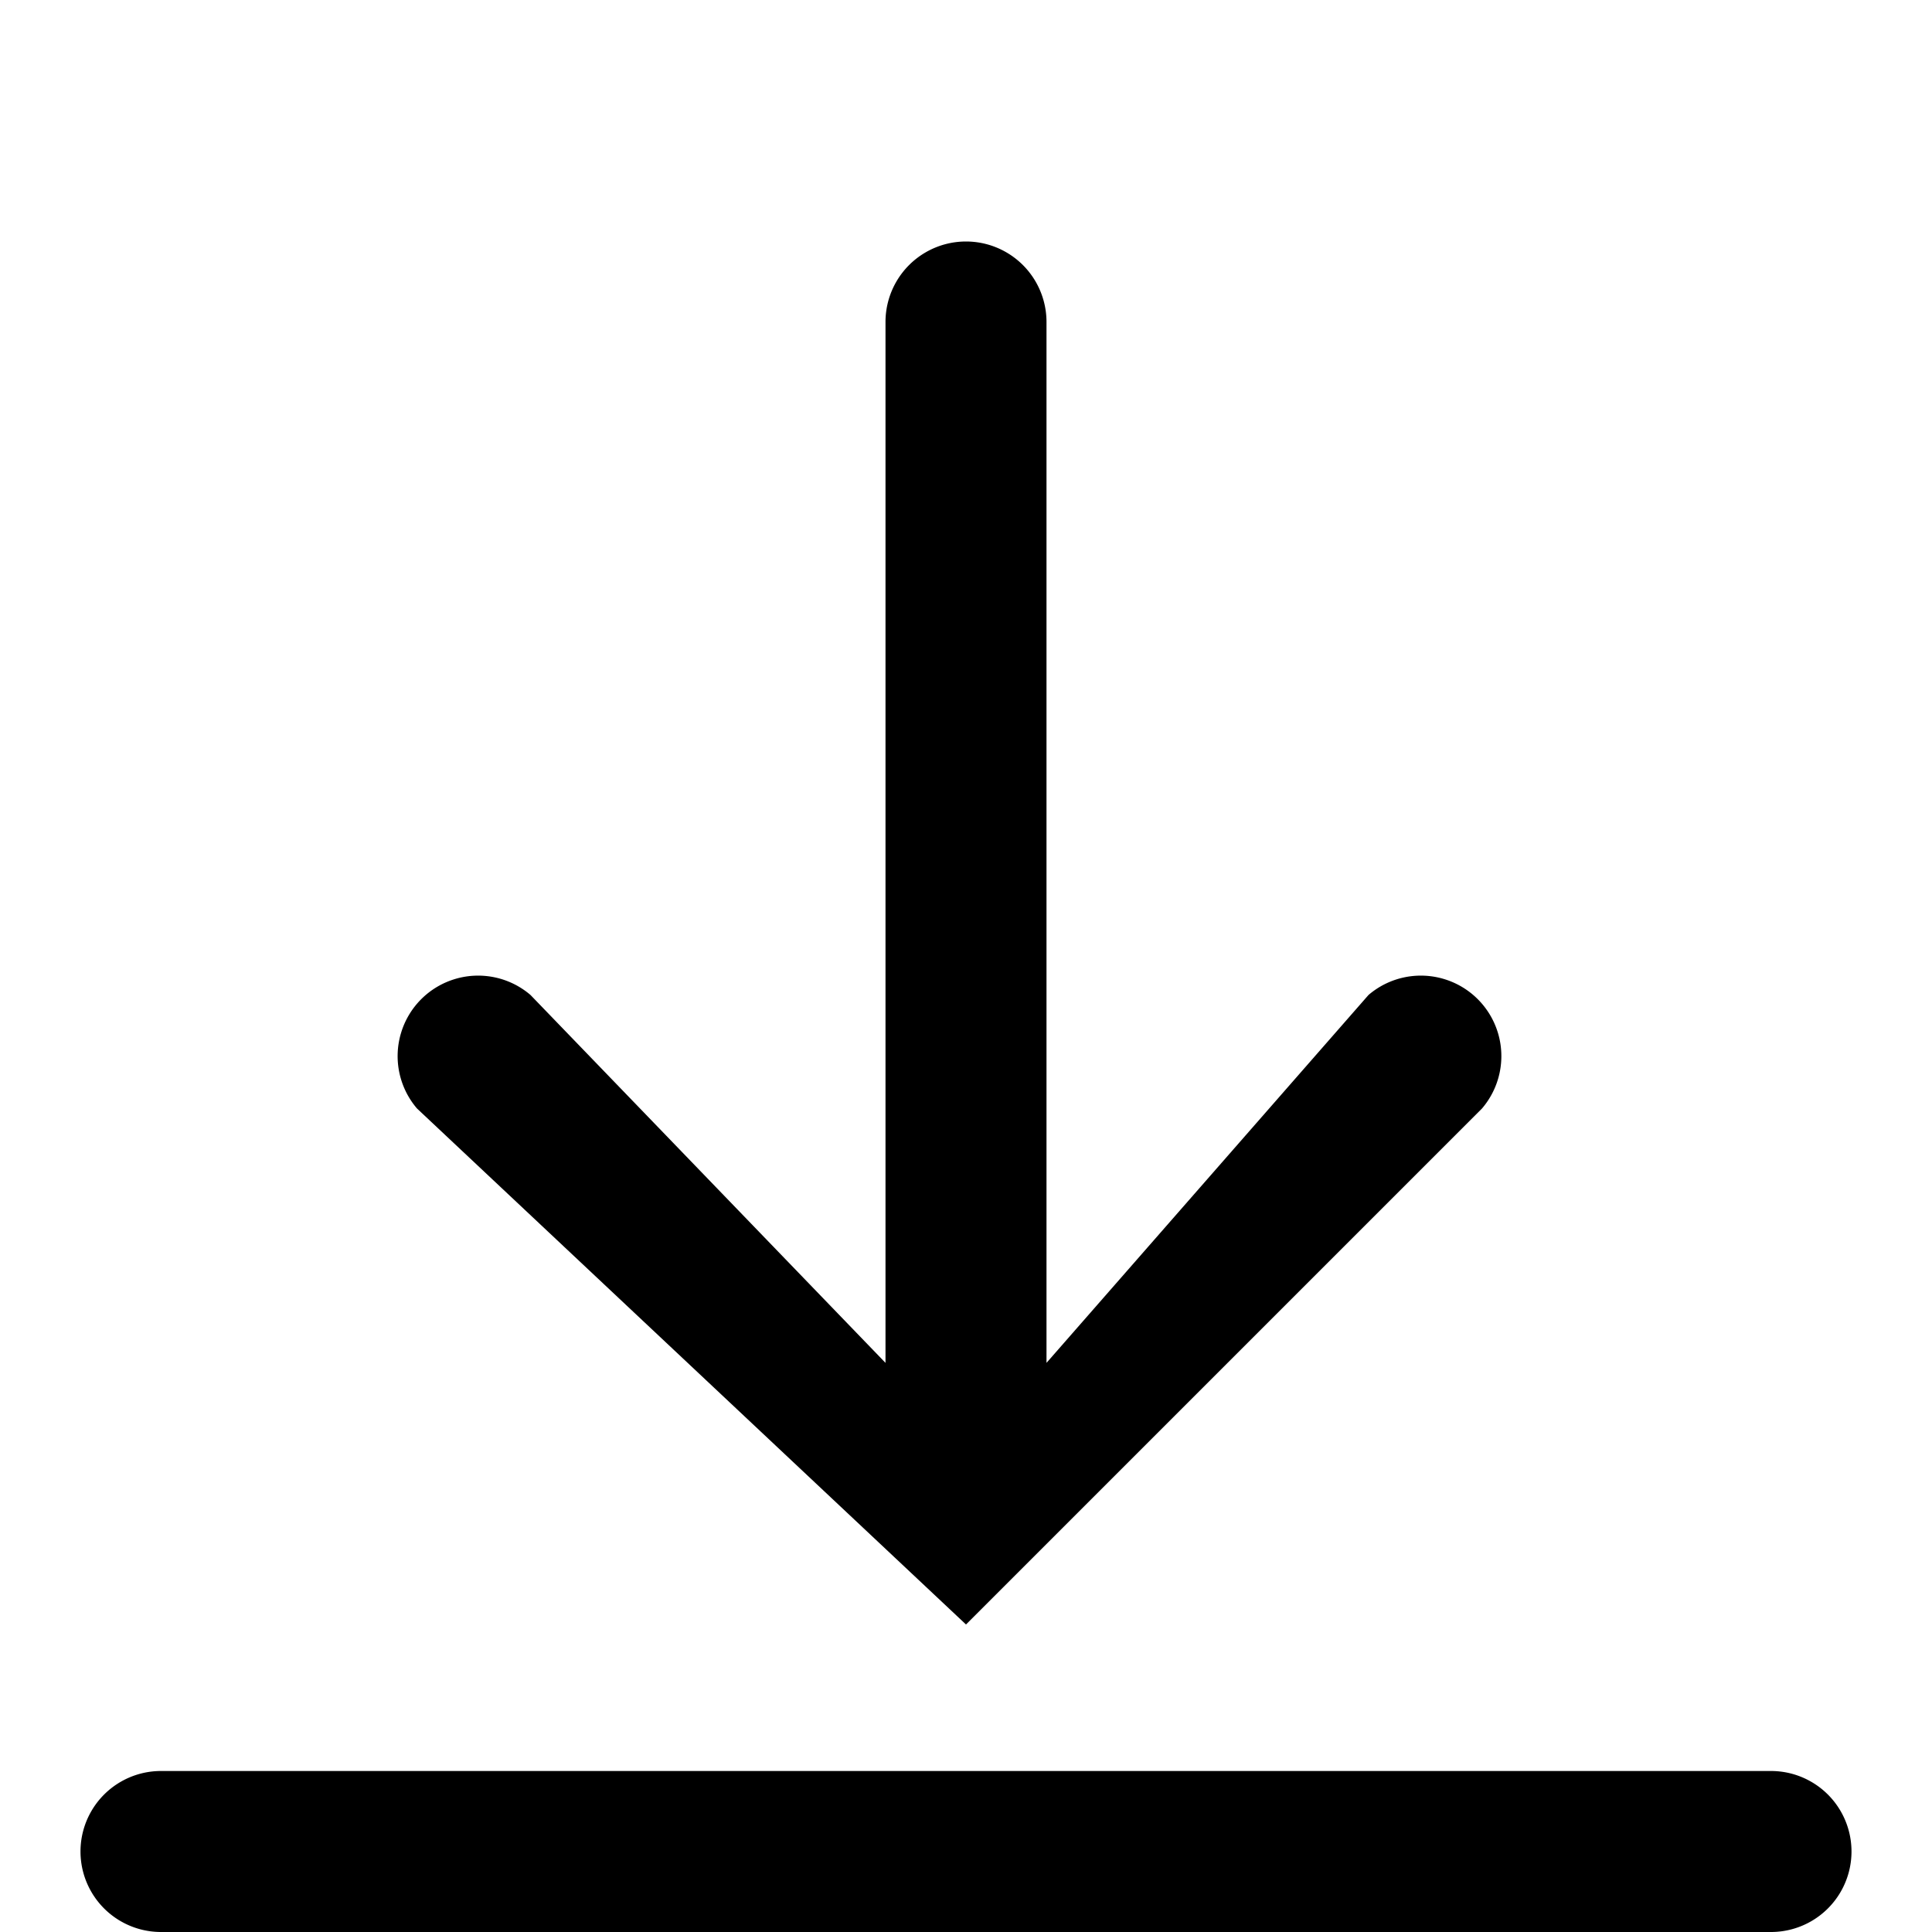
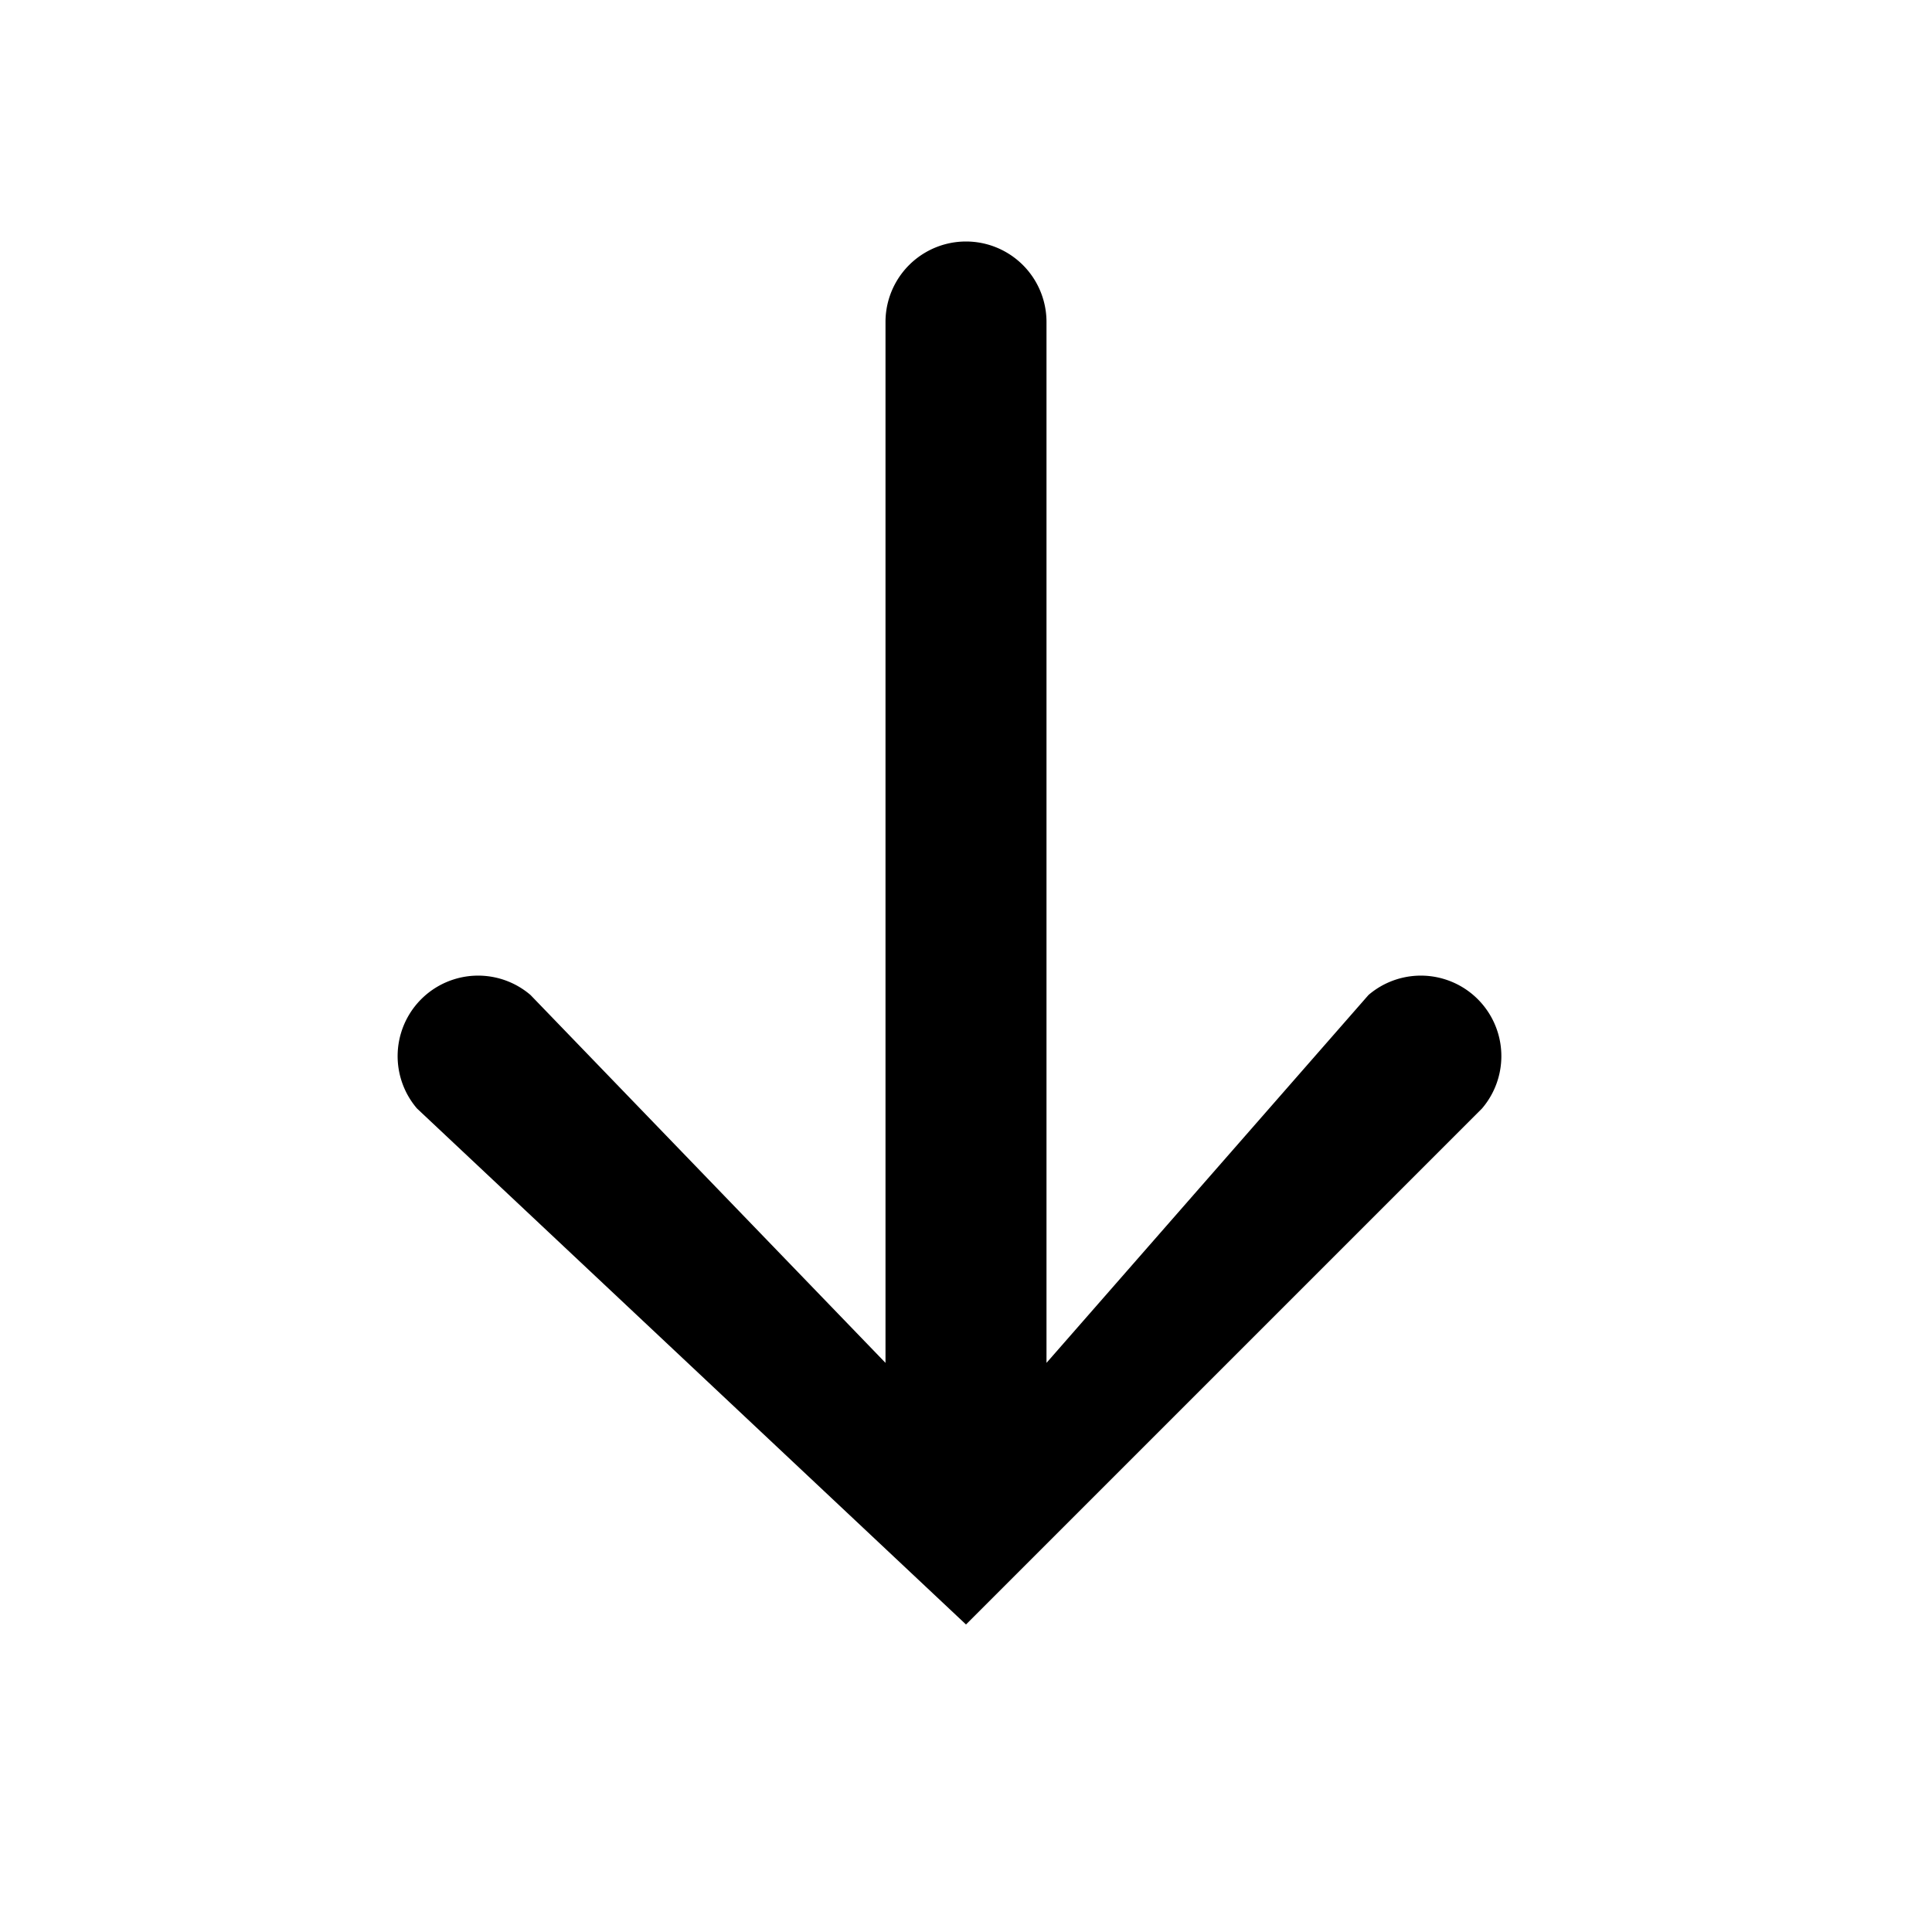
<svg xmlns="http://www.w3.org/2000/svg" viewBox="0 0 24 24" fill="#000000" width="24" height="24">
-   <path d="M22,22H2a1,1,0,0,0,0,2H22a1,1,0,0,0,0-2Z" />
  <path d="M12,20.18L18.41,13.77a1,1,0,0,0-1.41-1.41L13,16.93V4a1,1,0,0,0-2,0v12.93L6.59,12.36a1,1,0,0,0-1.41,1.41Z" />
</svg>